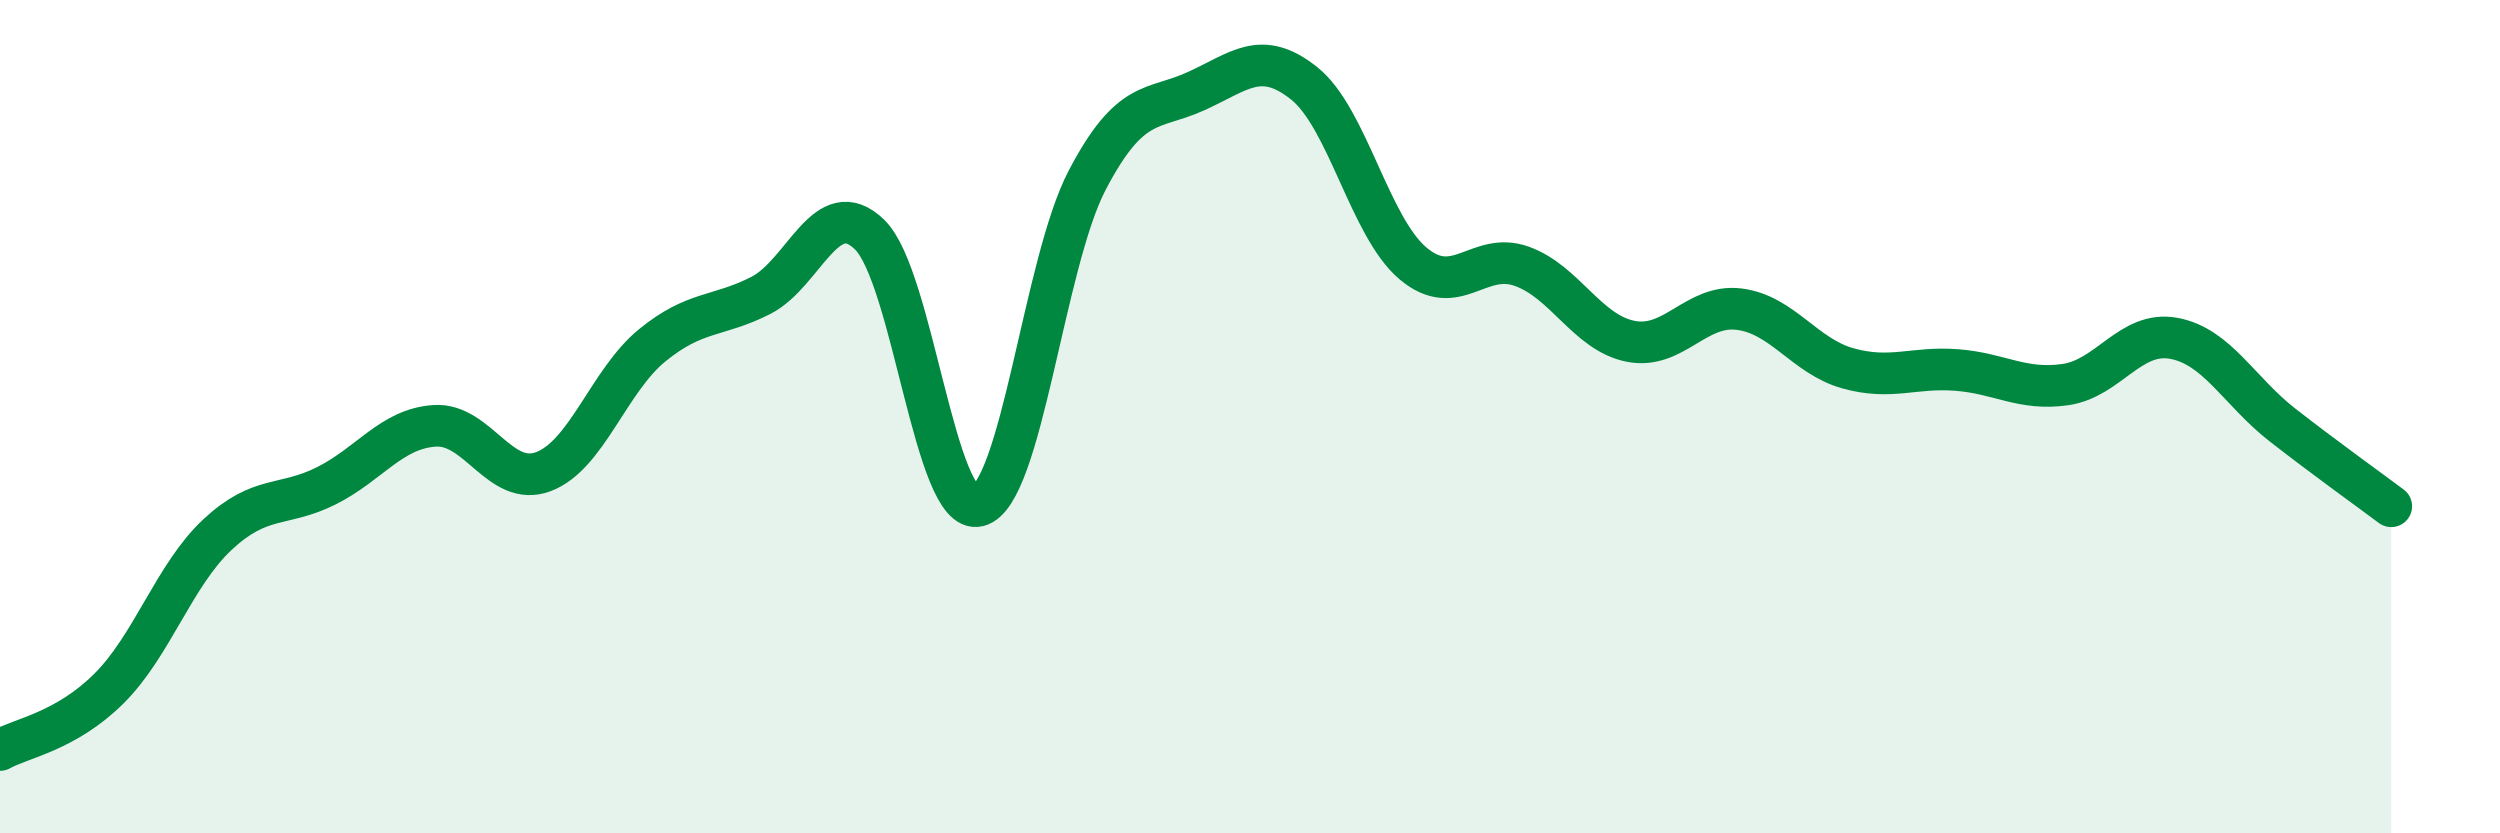
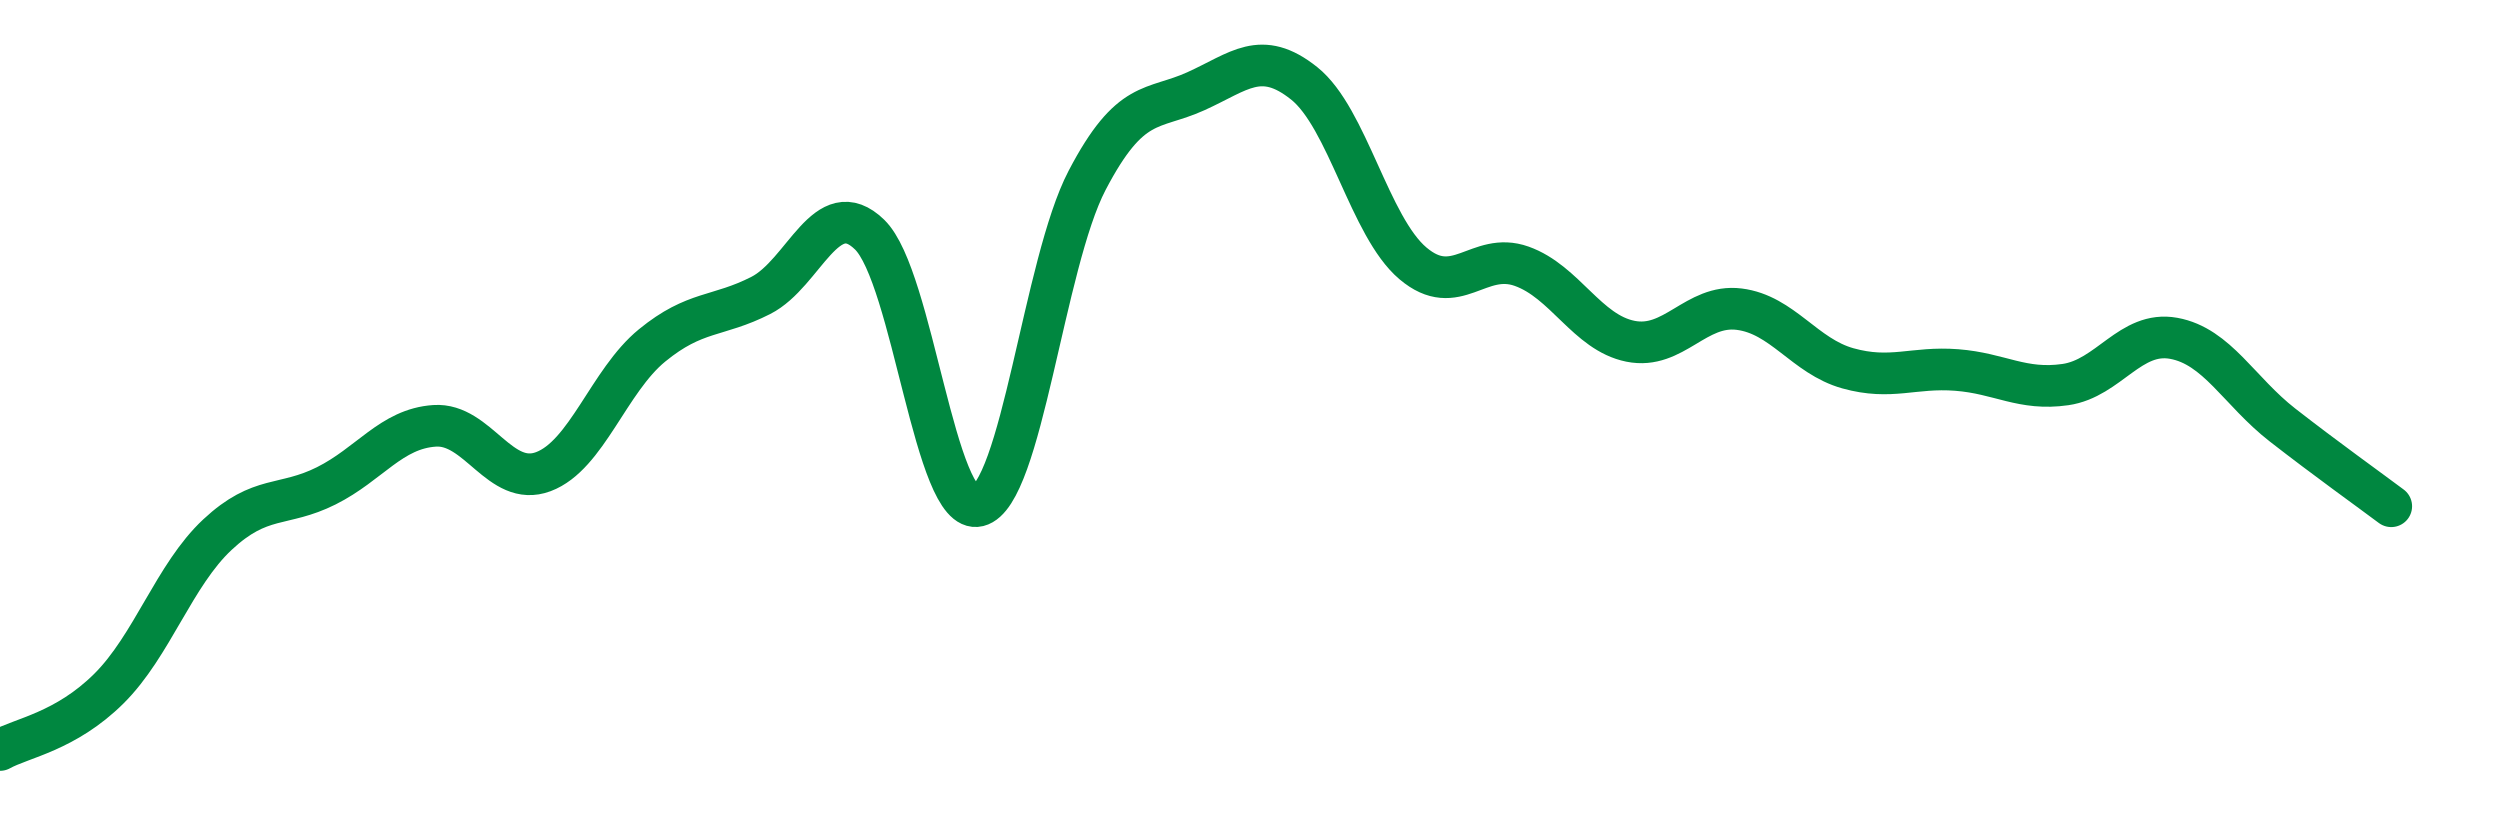
<svg xmlns="http://www.w3.org/2000/svg" width="60" height="20" viewBox="0 0 60 20">
-   <path d="M 0,18 C 0.52,17.71 1.57,17.56 2.61,16.53 C 3.65,15.5 4.18,13.8 5.22,12.83 C 6.26,11.86 6.79,12.18 7.83,11.66 C 8.87,11.14 9.39,10.29 10.43,10.22 C 11.47,10.15 12,11.71 13.04,11.32 C 14.08,10.93 14.61,9.14 15.65,8.29 C 16.69,7.44 17.22,7.62 18.26,7.09 C 19.3,6.56 19.83,4.62 20.87,5.63 C 21.91,6.64 22.44,12.4 23.48,12.14 C 24.52,11.88 25.05,6.32 26.09,4.33 C 27.13,2.34 27.66,2.66 28.7,2.19 C 29.74,1.72 30.26,1.17 31.3,2 C 32.34,2.83 32.87,5.44 33.91,6.32 C 34.95,7.2 35.48,6.02 36.52,6.39 C 37.56,6.76 38.09,7.98 39.13,8.19 C 40.17,8.4 40.7,7.29 41.74,7.42 C 42.78,7.55 43.31,8.55 44.35,8.84 C 45.39,9.13 45.92,8.8 46.96,8.88 C 48,8.96 48.53,9.38 49.57,9.23 C 50.61,9.08 51.13,7.93 52.17,8.12 C 53.21,8.31 53.74,9.39 54.78,10.2 C 55.82,11.01 56.87,11.76 57.39,12.15L57.39 20L0 20Z" fill="#008740" opacity="0.1" stroke-linecap="round" stroke-linejoin="round" />
  <path d="M 0,18 C 0.52,17.71 1.57,17.56 2.61,16.53 C 3.65,15.5 4.18,13.8 5.22,12.83 C 6.26,11.86 6.79,12.18 7.83,11.66 C 8.87,11.14 9.39,10.29 10.43,10.22 C 11.47,10.15 12,11.71 13.04,11.32 C 14.08,10.93 14.61,9.14 15.65,8.29 C 16.69,7.44 17.22,7.62 18.26,7.09 C 19.3,6.56 19.83,4.62 20.87,5.63 C 21.91,6.64 22.44,12.4 23.48,12.14 C 24.52,11.88 25.05,6.32 26.09,4.33 C 27.13,2.34 27.66,2.66 28.7,2.19 C 29.74,1.72 30.26,1.17 31.3,2 C 32.34,2.83 32.87,5.44 33.91,6.32 C 34.95,7.2 35.48,6.02 36.52,6.39 C 37.56,6.76 38.09,7.98 39.13,8.19 C 40.17,8.4 40.7,7.29 41.74,7.42 C 42.78,7.55 43.31,8.55 44.35,8.84 C 45.39,9.13 45.92,8.8 46.96,8.88 C 48,8.96 48.53,9.38 49.57,9.23 C 50.61,9.08 51.13,7.93 52.17,8.12 C 53.21,8.31 53.74,9.39 54.78,10.2 C 55.82,11.01 56.87,11.76 57.39,12.15" stroke="#008740" stroke-width="1" fill="none" stroke-linecap="round" stroke-linejoin="round" />
</svg>